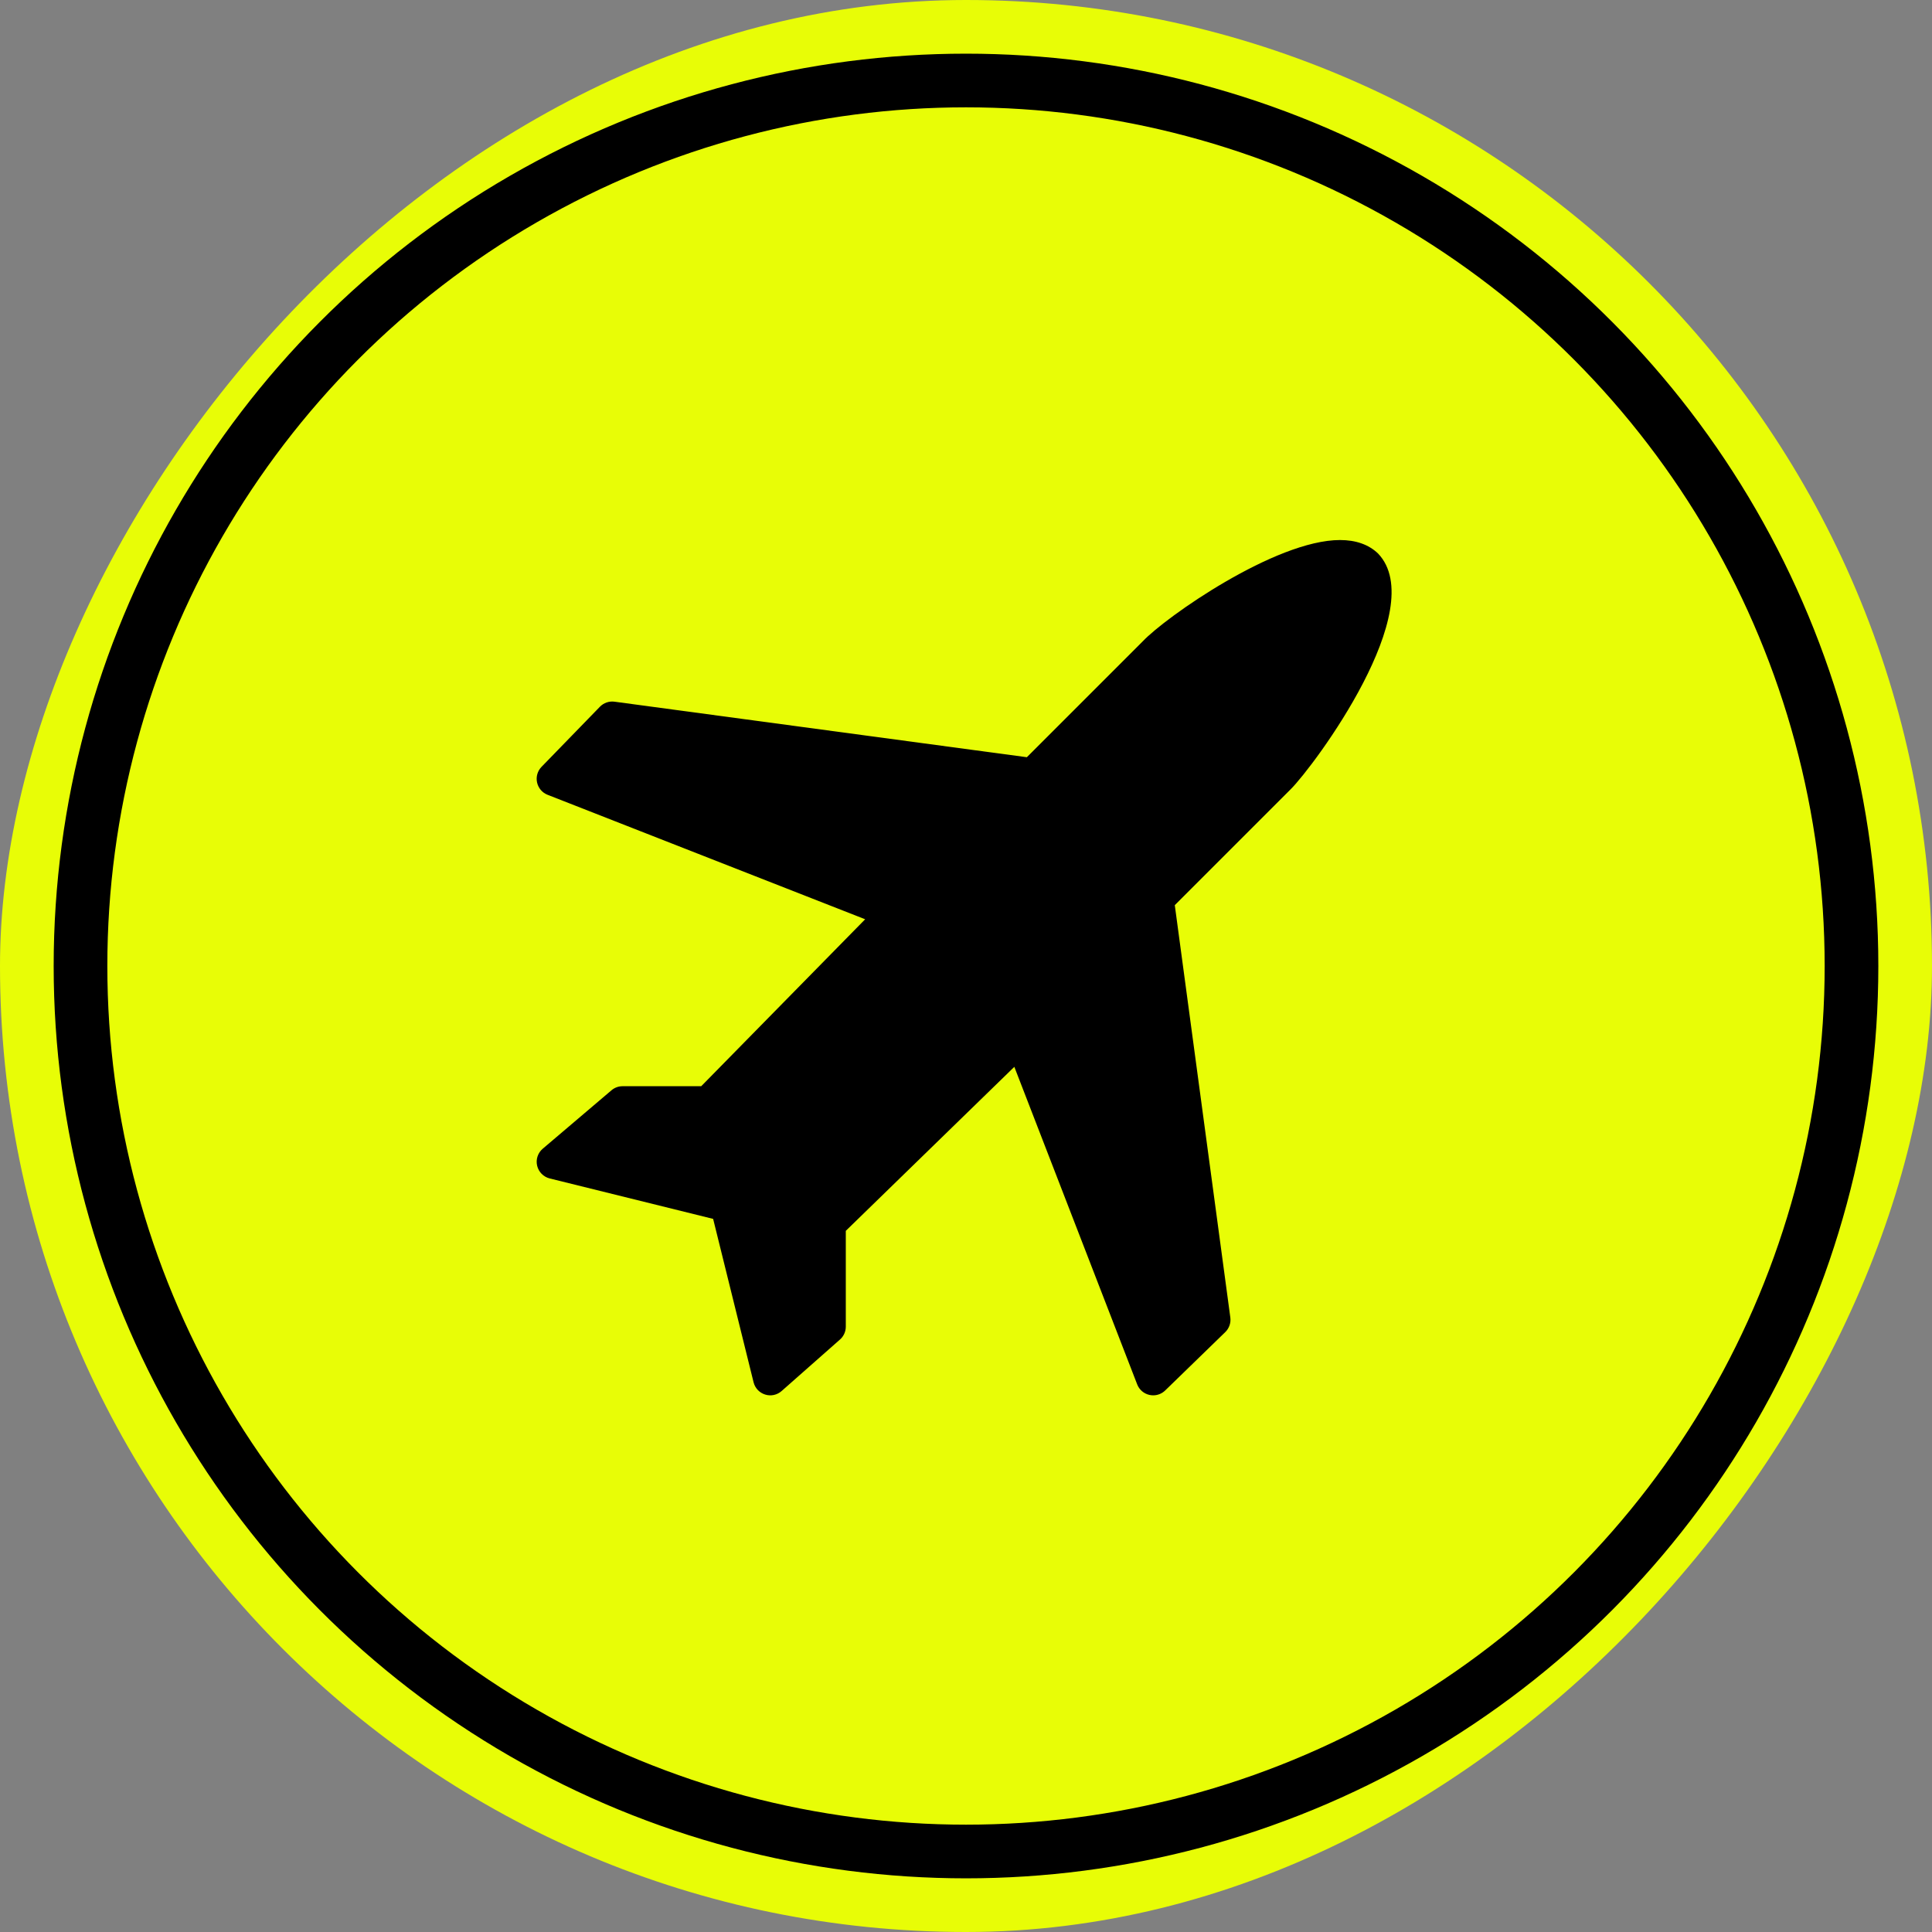
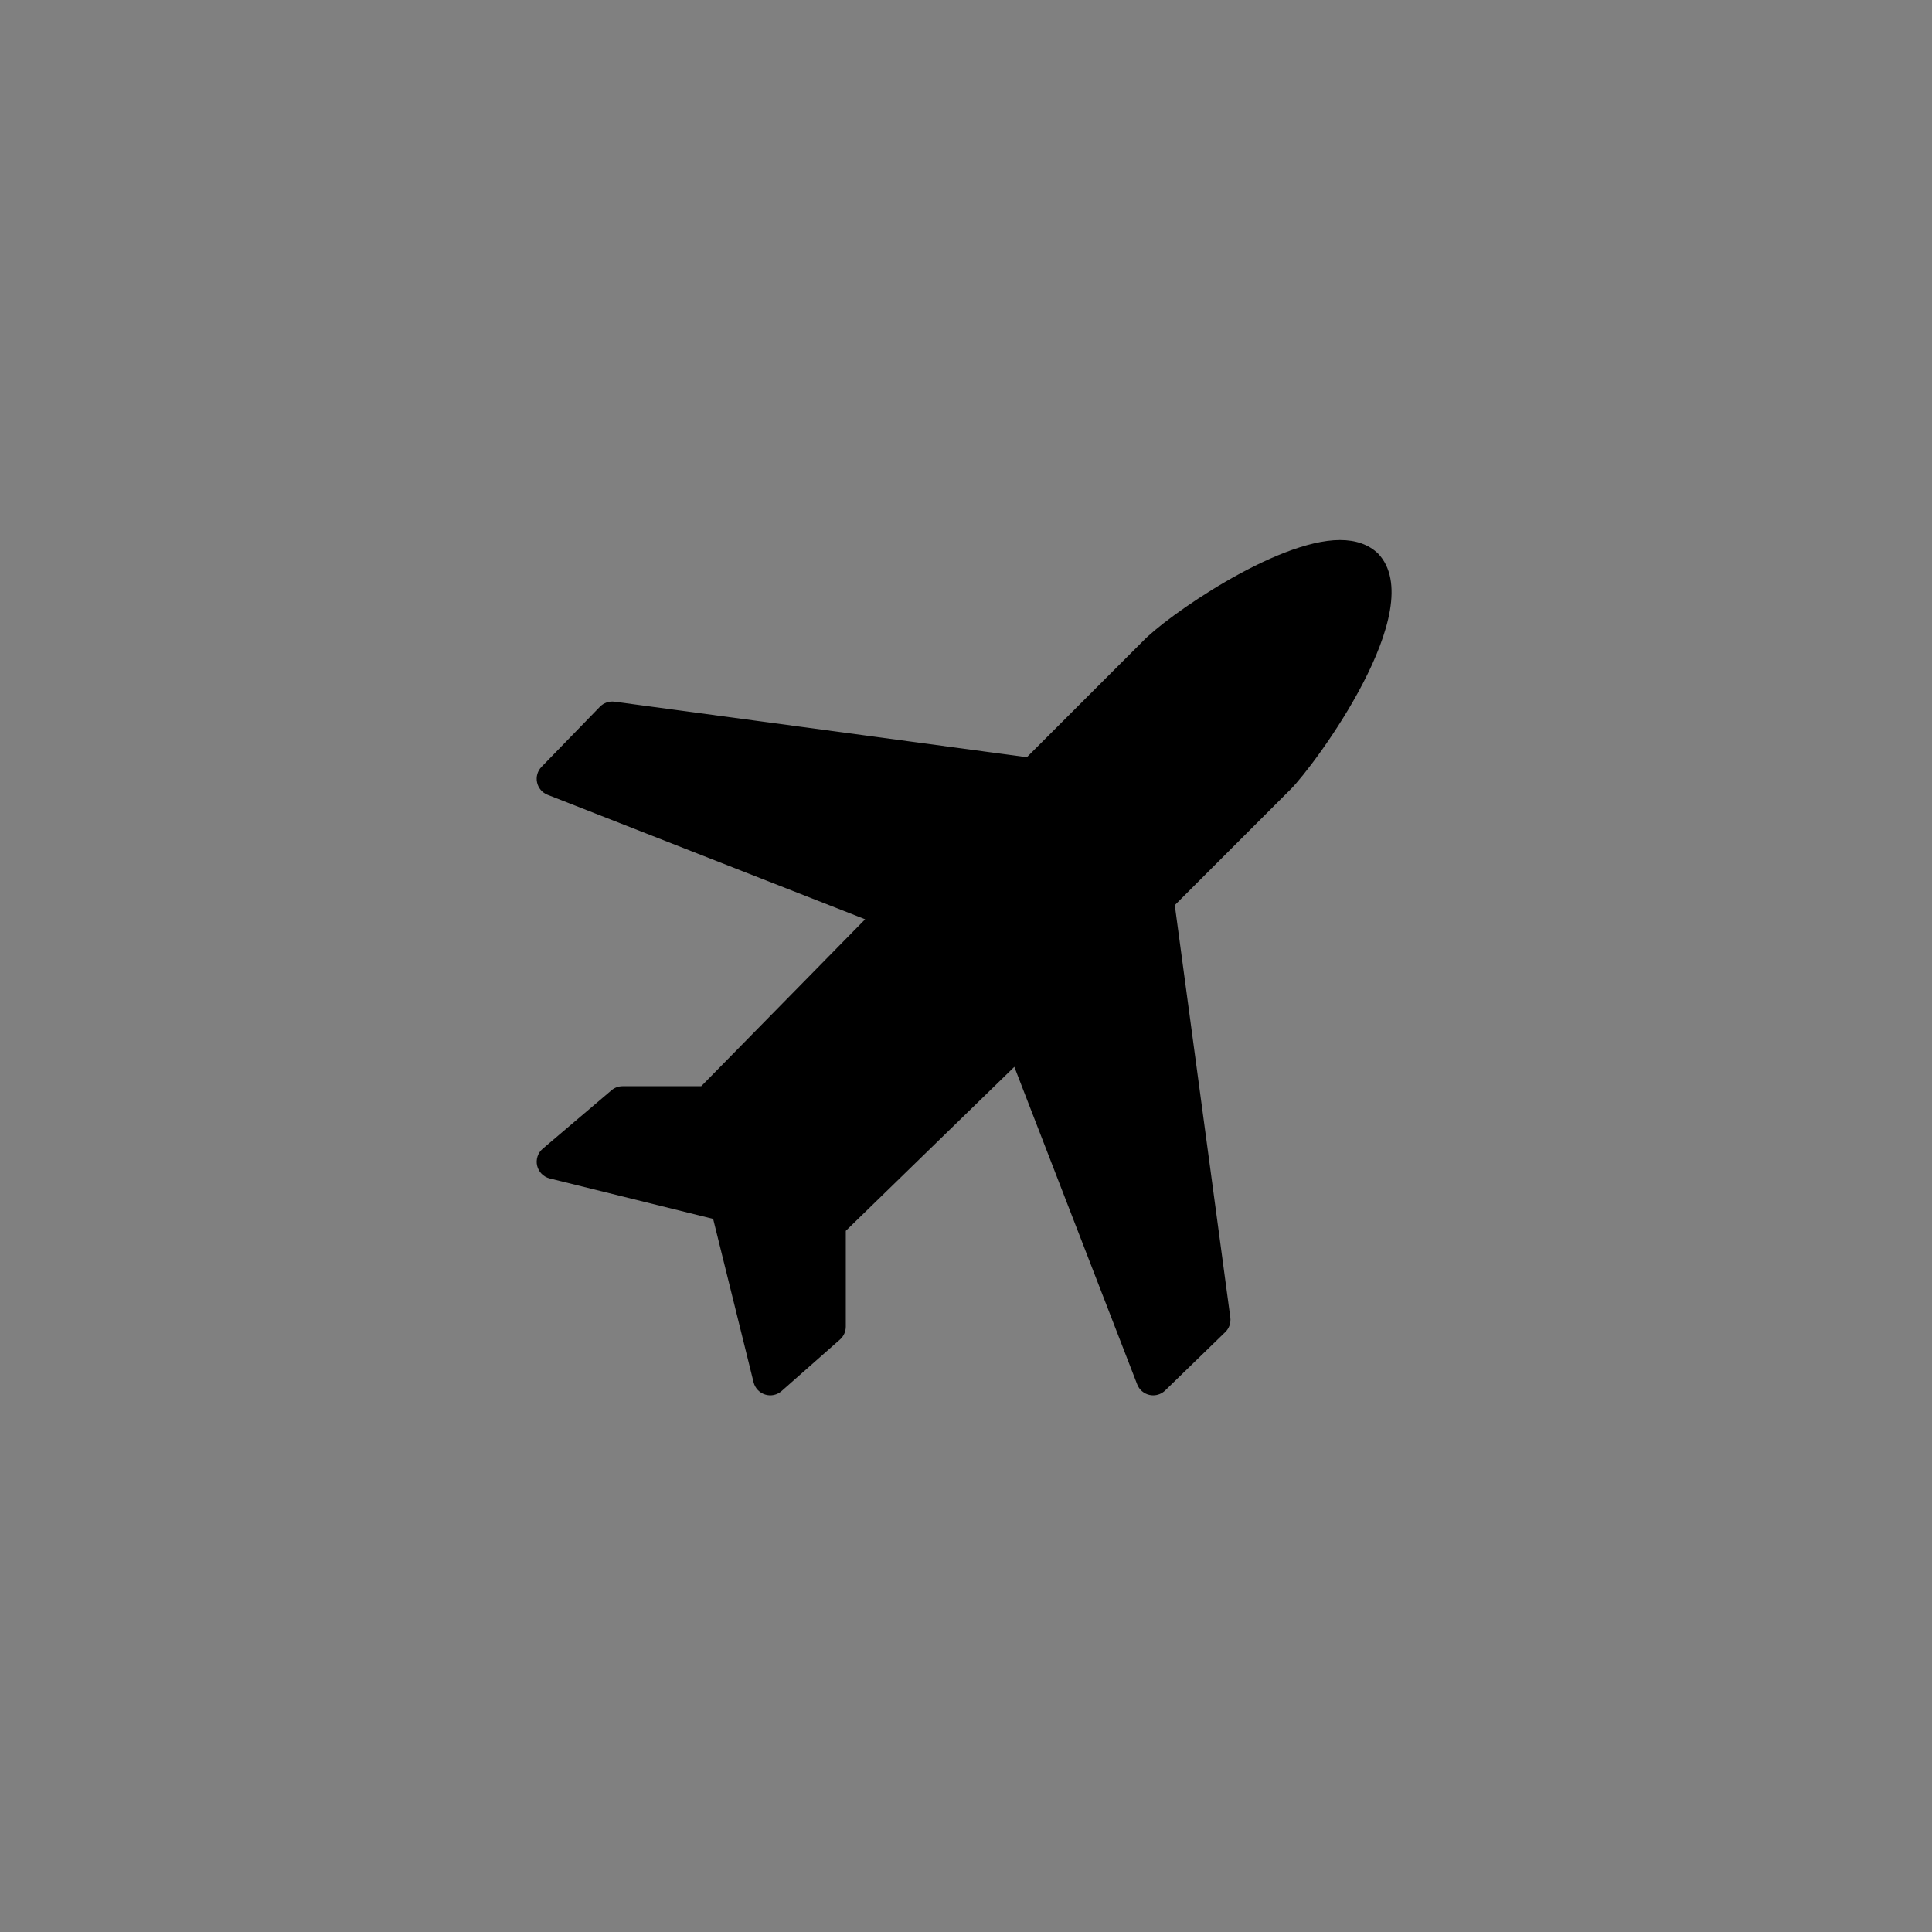
<svg xmlns="http://www.w3.org/2000/svg" width="144" height="144" viewBox="0 0 144 144" fill="none">
  <rect x="0" y="0" width="144" height="144" fill="#808080" stroke="none" />
-   <rect width="144" height="144" rx="72" transform="matrix(-1 0 0 1 144 0)" fill="#E8FD06" />
-   <circle cx="66" cy="66" r="66" transform="matrix(-1 0 0 1 138 6)" stroke="black" stroke-width="4" />
  <g clip-path="url(#clip0_3926_10366)">
    <path d="M85.953 104C85.862 104 85.77 103.99 85.679 103.971C85.26 103.88 84.913 103.583 84.759 103.183L75.602 79.516L63.041 91.74V98.88C63.041 99.248 62.883 99.597 62.608 99.84L58.256 103.68C57.921 103.976 57.455 104.078 57.029 103.941C56.601 103.808 56.275 103.462 56.167 103.027L53.153 90.849L40.974 87.835C40.508 87.72 40.145 87.352 40.035 86.885C39.925 86.418 40.087 85.929 40.453 85.618L45.573 81.266C45.803 81.068 46.097 80.96 46.401 80.96H52.265L64.484 68.517L40.814 59.24C40.414 59.084 40.12 58.737 40.029 58.318C39.938 57.9 40.064 57.463 40.362 57.156L44.714 52.676C44.997 52.384 45.405 52.246 45.803 52.3L76.536 56.439L85.176 47.799C86.868 46.001 95.058 40.251 99.874 40.251C101.061 40.251 102.014 40.588 102.709 41.252C106.64 45.358 97.971 57.057 96.202 58.825L87.562 67.465L91.701 98.197C91.755 98.599 91.616 99.003 91.325 99.286L86.845 103.638C86.603 103.872 86.283 104 85.953 104Z" fill="black" />
  </g>
  <defs>
    <clipPath id="clip0_3926_10366">
      <rect width="64" height="64" fill="white" transform="translate(40 40)" />
    </clipPath>
  </defs>
</svg>